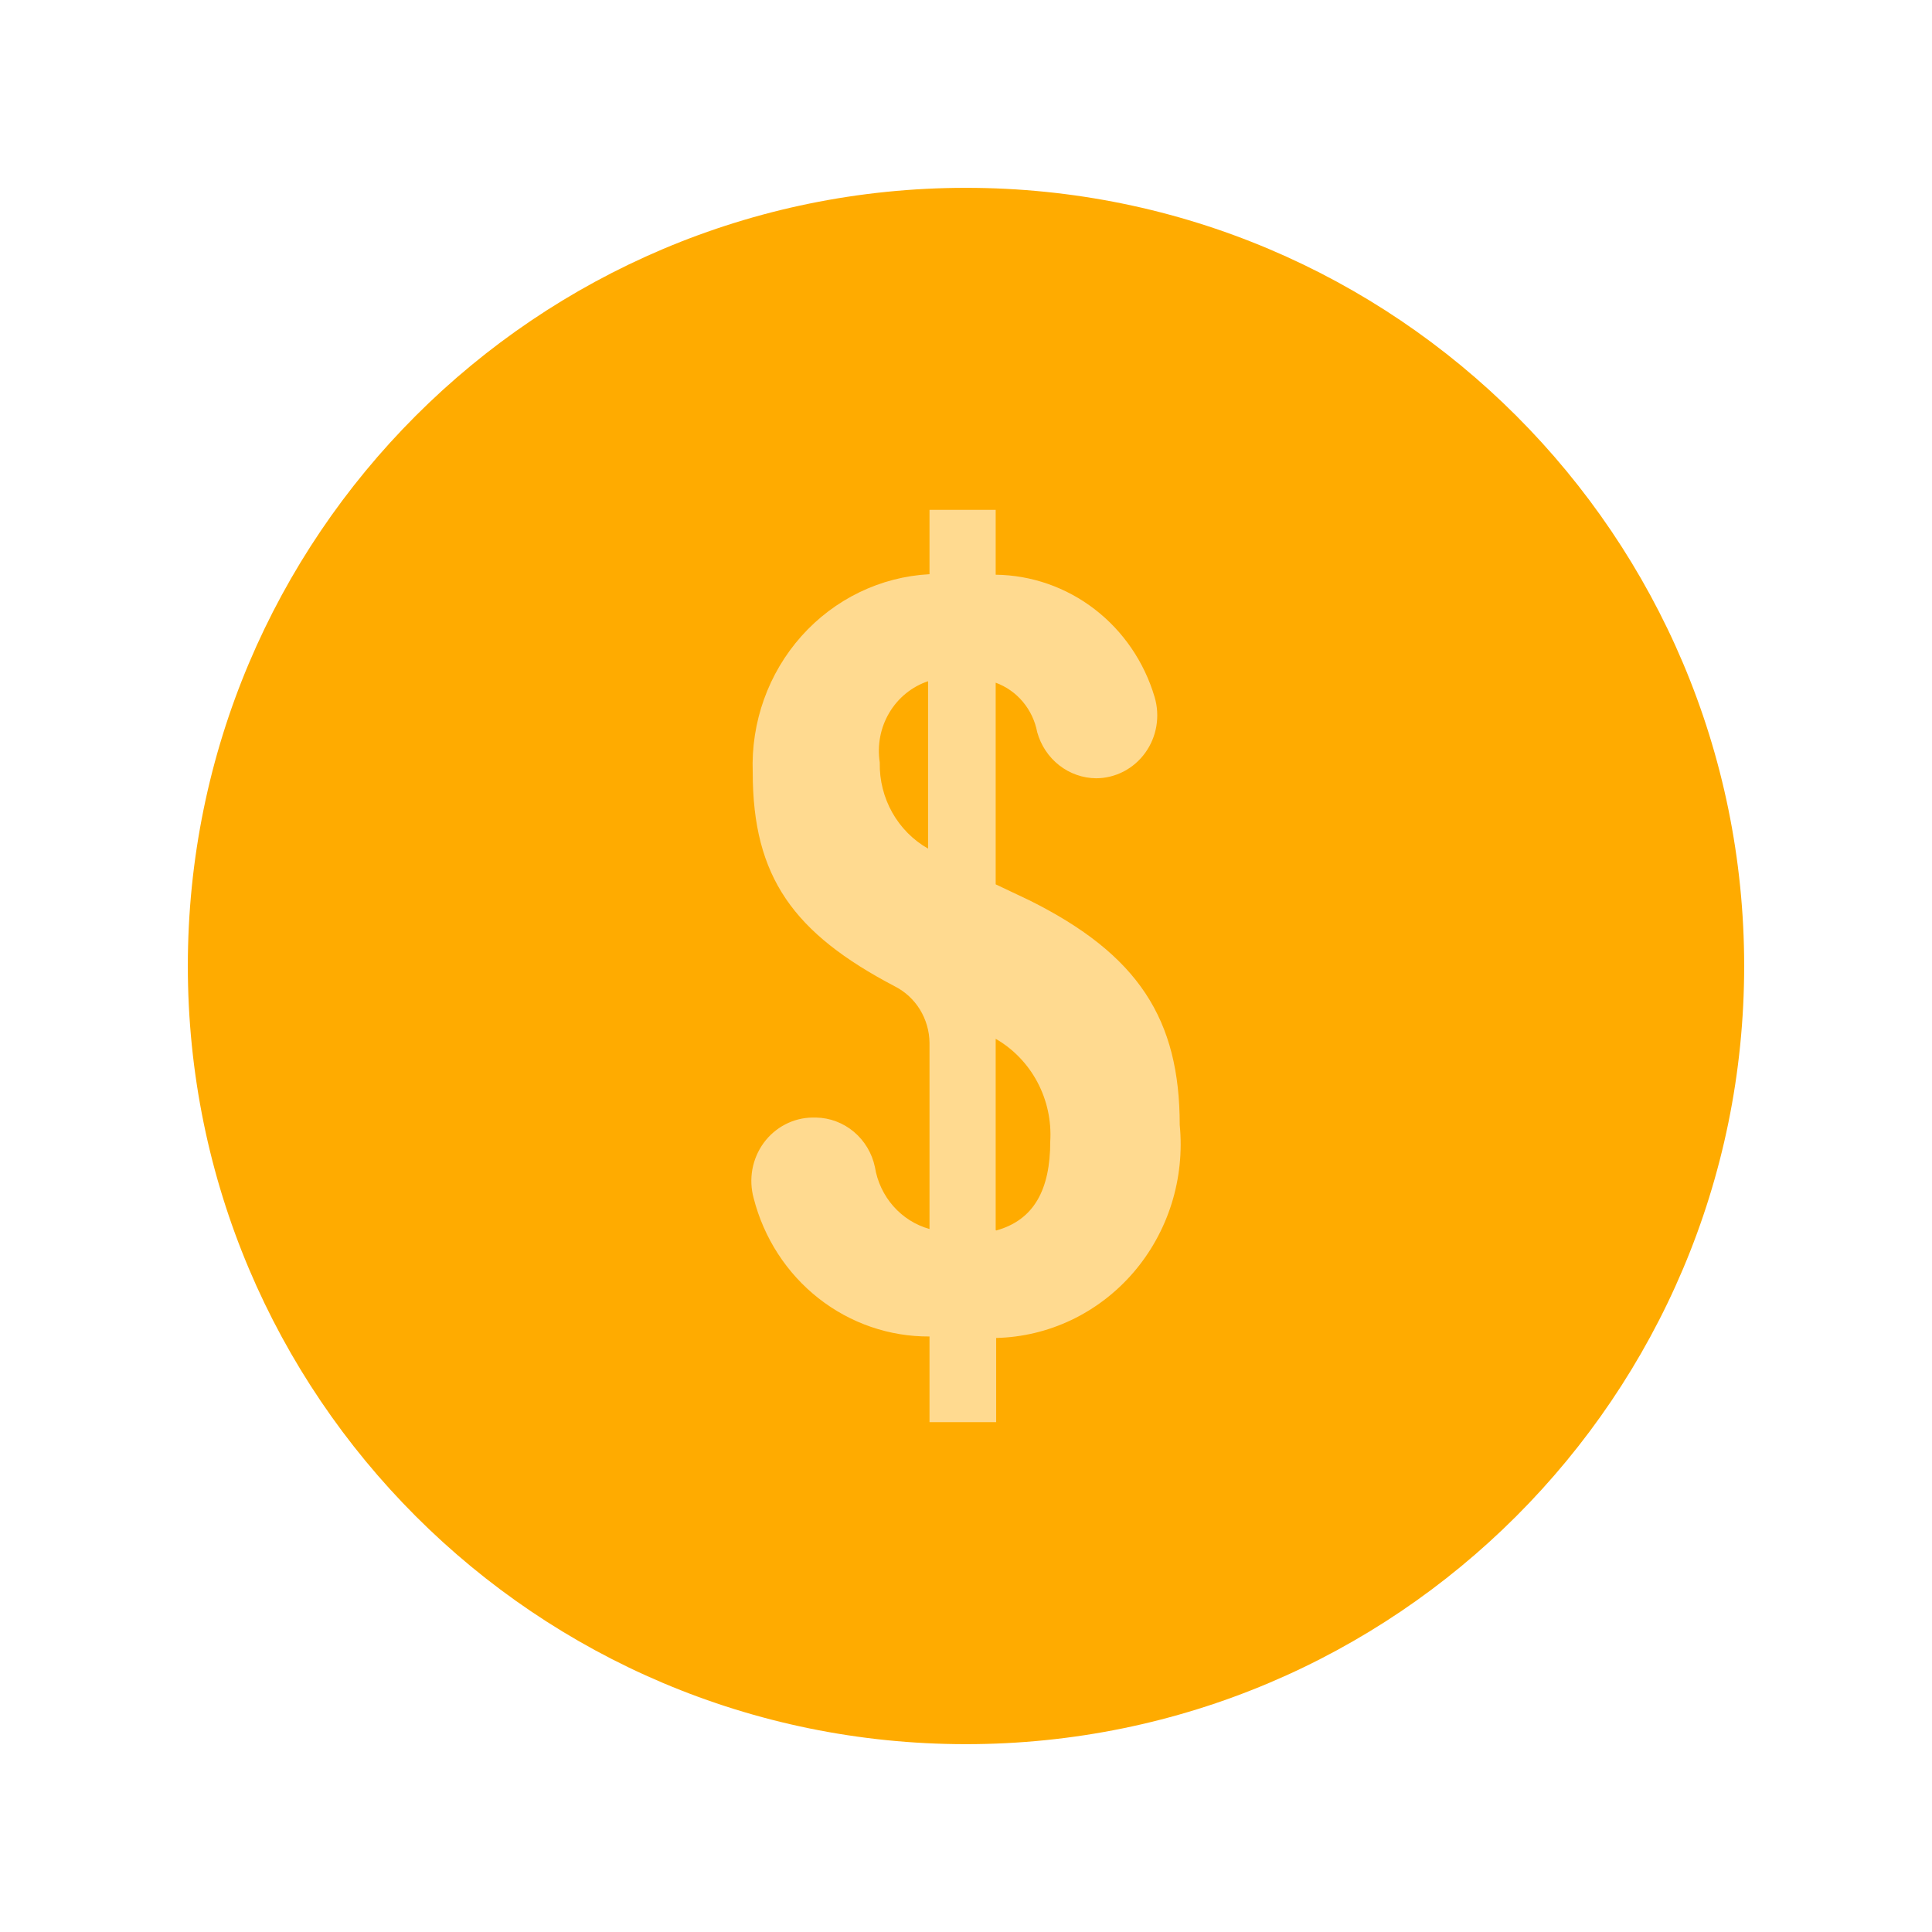
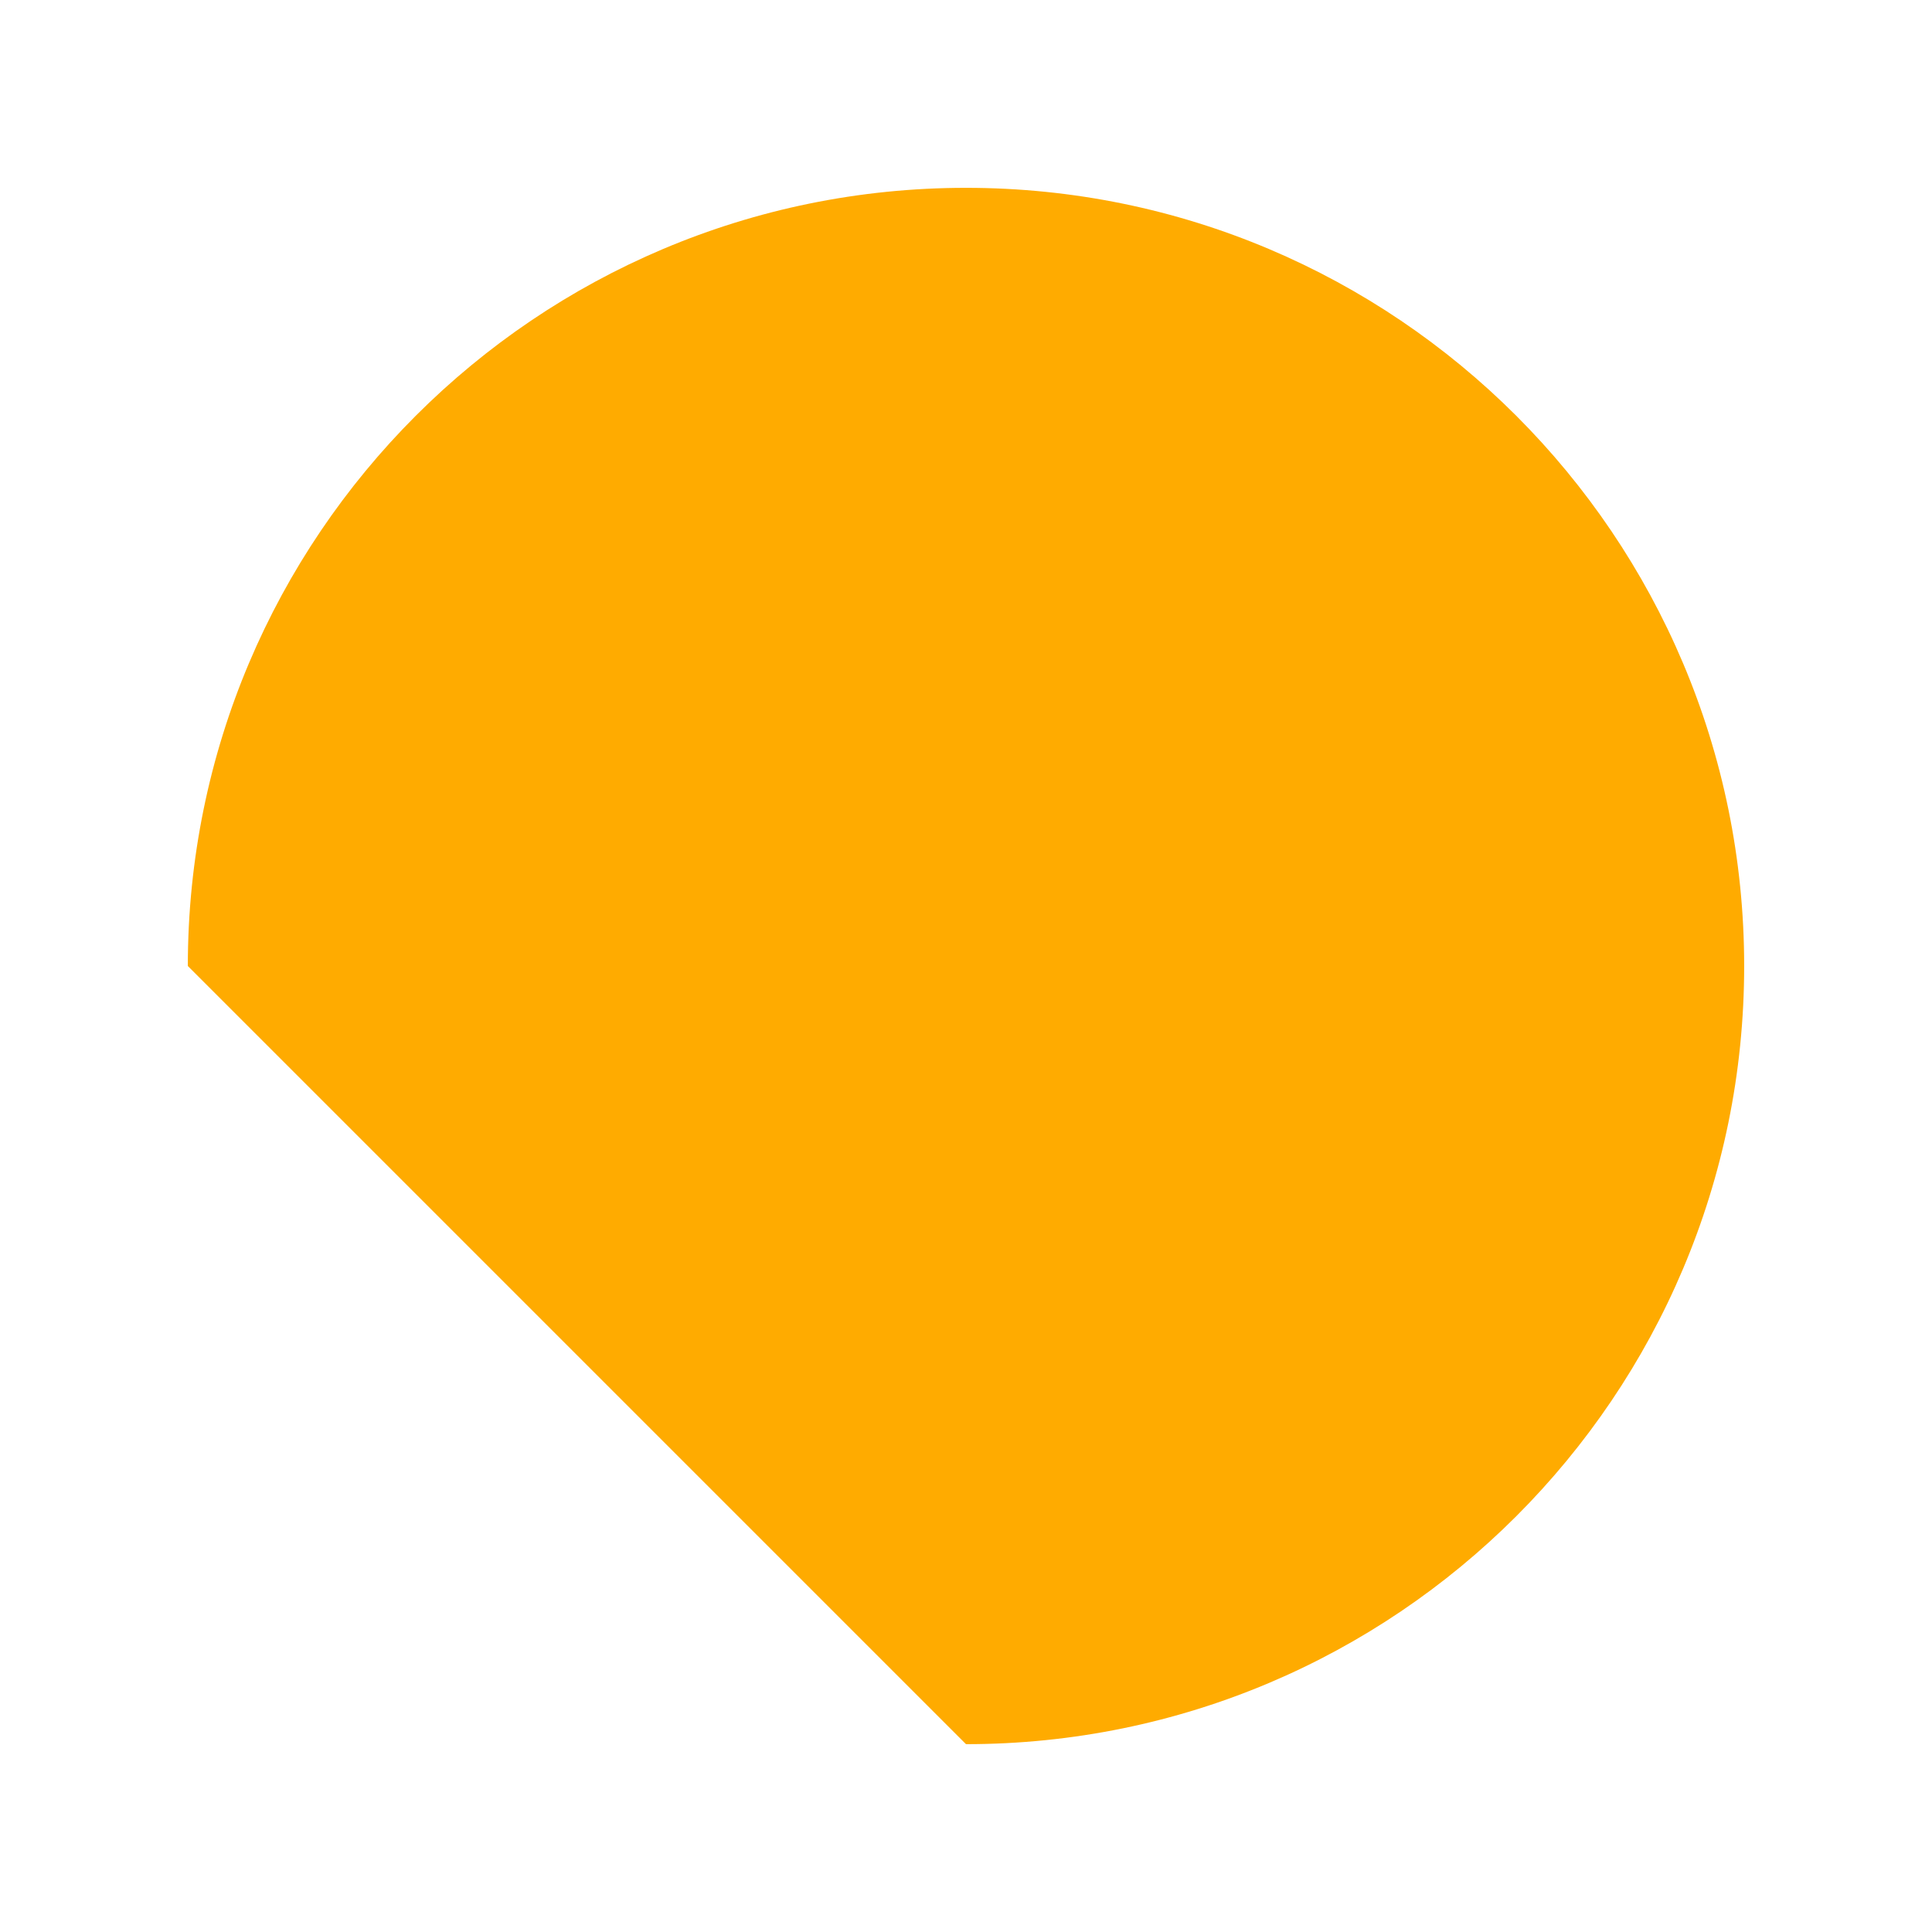
<svg xmlns="http://www.w3.org/2000/svg" width="72" height="72" viewBox="0 0 72 72" fill="none">
-   <path d="M36 65C52.016 65 65 52.016 65 36C65 19.984 52.016 7 36 7C19.984 7 7 19.984 7 36C7 52.016 19.984 65 36 65Z" fill="#FFAB00" />
-   <path d="M43.965 41.925C43.965 37.993 42.435 35.575 38.348 33.545L37.106 32.957L37.106 25.442C37.499 25.585 37.848 25.83 38.119 26.154C38.391 26.478 38.575 26.869 38.654 27.288C38.791 27.779 39.078 28.211 39.474 28.521C39.87 28.83 40.353 29 40.851 29.004C41.207 29.003 41.558 28.916 41.876 28.751C42.194 28.585 42.47 28.346 42.681 28.052C42.893 27.758 43.035 27.417 43.095 27.057C43.155 26.697 43.133 26.327 43.029 25.977C42.642 24.67 41.86 23.524 40.795 22.704C39.73 21.884 38.438 21.434 37.106 21.418V19H34.64V21.399C32.816 21.495 31.102 22.324 29.869 23.705C28.636 25.087 27.983 26.911 28.052 28.783C28.052 32.696 29.582 34.782 33.344 36.757C33.728 36.951 34.053 37.25 34.282 37.621C34.51 37.993 34.635 38.422 34.64 38.861V45.801C34.121 45.657 33.654 45.362 33.293 44.953C32.933 44.544 32.694 44.038 32.606 43.494C32.497 42.977 32.22 42.514 31.821 42.179C31.423 41.844 30.925 41.657 30.41 41.648H30.284C29.929 41.651 29.58 41.738 29.264 41.903C28.947 42.067 28.672 42.304 28.459 42.595C28.247 42.886 28.103 43.224 28.038 43.581C27.974 43.939 27.991 44.307 28.088 44.657C28.468 46.139 29.317 47.45 30.504 48.383C31.69 49.315 33.145 49.816 34.64 49.807V53H37.124V49.862C38.094 49.839 39.049 49.611 39.928 49.192C40.808 48.772 41.593 48.171 42.236 47.426C42.878 46.681 43.363 45.807 43.661 44.861C43.958 43.914 44.062 42.915 43.965 41.925ZM32.786 28.414C32.686 27.772 32.812 27.115 33.142 26.56C33.472 26.005 33.984 25.589 34.586 25.387V31.625C34.032 31.311 33.572 30.847 33.254 30.285C32.937 29.722 32.775 29.082 32.786 28.432V28.414ZM37.106 45.838V38.713C37.761 39.09 38.299 39.648 38.659 40.324C39.019 41 39.186 41.766 39.14 42.534C39.14 44.343 38.528 45.469 37.124 45.857L37.106 45.838Z" fill="#FFDA90" />
+   <path d="M36 65C52.016 65 65 52.016 65 36C65 19.984 52.016 7 36 7C19.984 7 7 19.984 7 36Z" fill="#FFAB00" />
</svg>